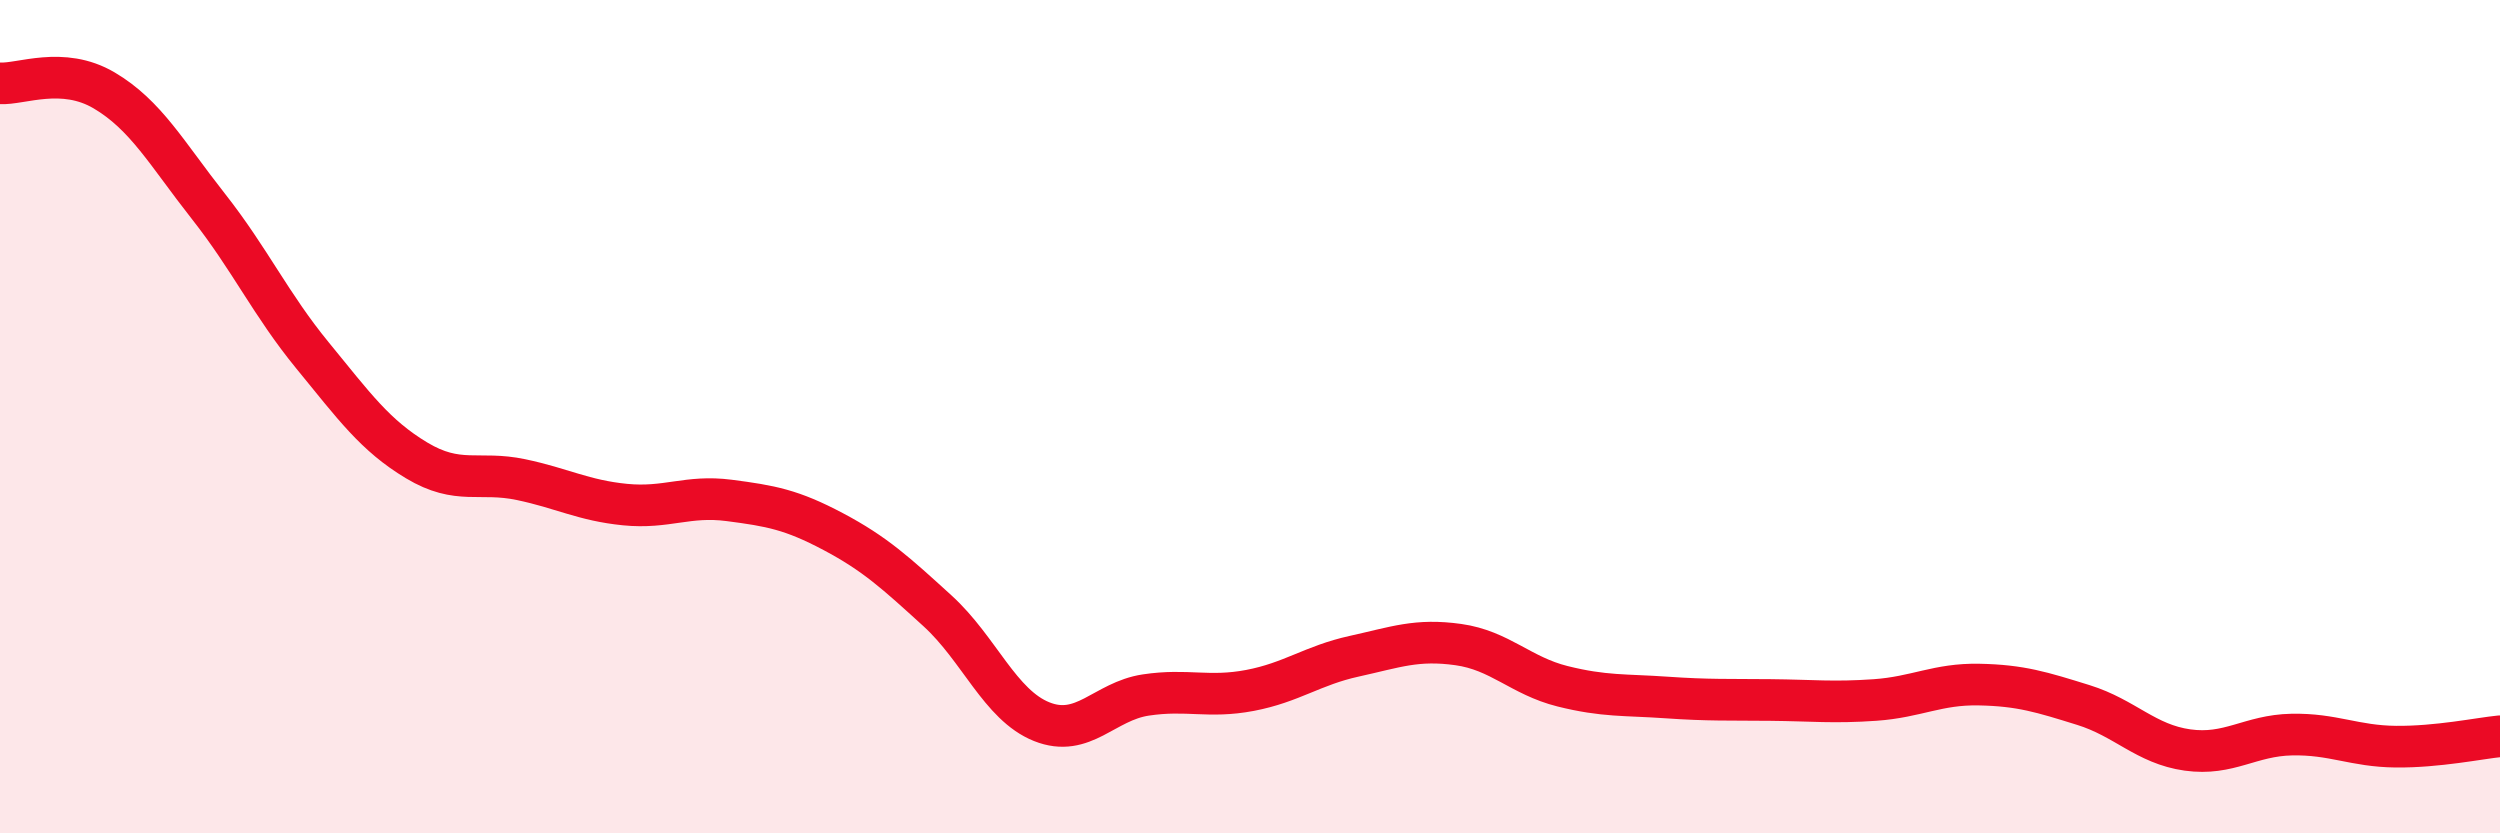
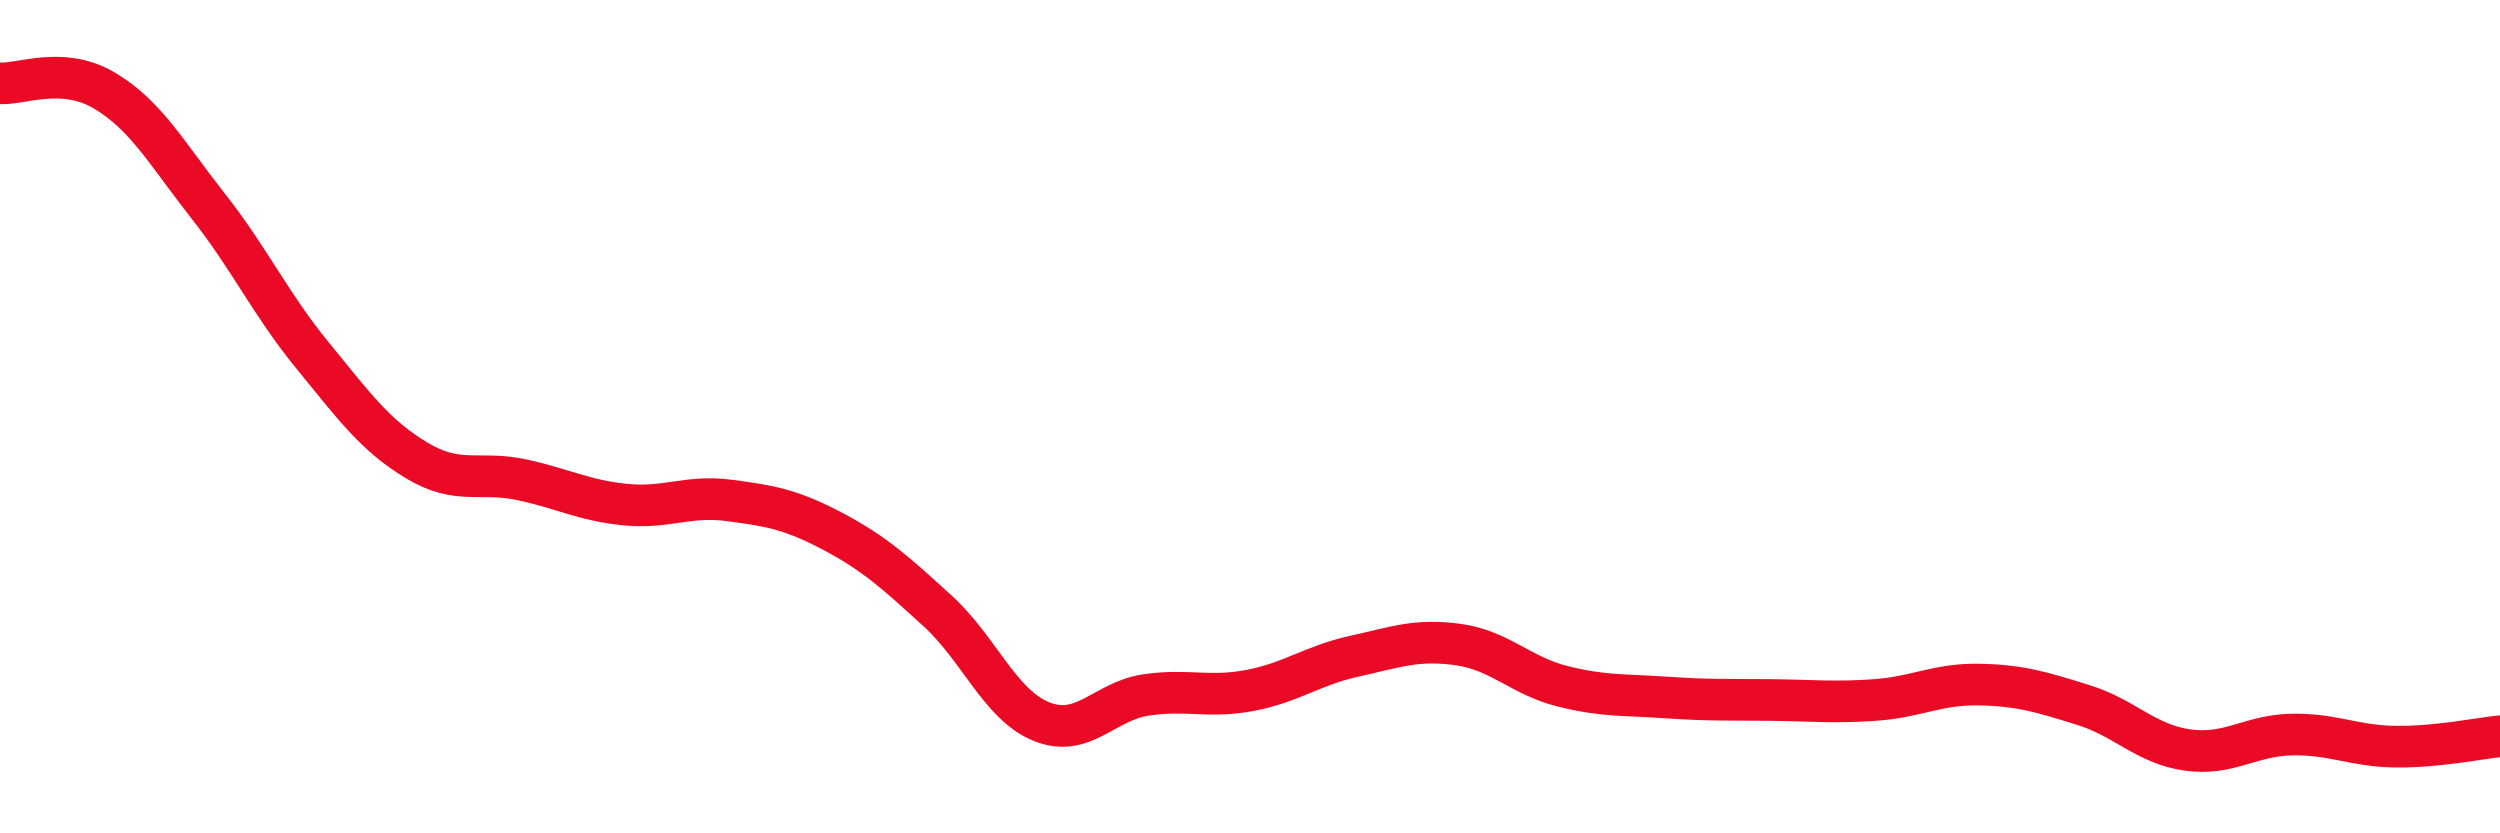
<svg xmlns="http://www.w3.org/2000/svg" width="60" height="20" viewBox="0 0 60 20">
-   <path d="M 0,2 C 0.5,2.03 1.5,1.58 2.5,2.17 C 3.5,2.76 4,3.68 5,4.95 C 6,6.22 6.5,7.31 7.5,8.53 C 8.5,9.75 9,10.45 10,11.05 C 11,11.65 11.5,11.3 12.5,11.51 C 13.5,11.72 14,12.01 15,12.11 C 16,12.21 16.5,11.88 17.5,12.01 C 18.5,12.14 19,12.23 20,12.76 C 21,13.29 21.5,13.75 22.5,14.66 C 23.5,15.57 24,16.92 25,17.32 C 26,17.72 26.5,16.83 27.5,16.68 C 28.5,16.53 29,16.76 30,16.57 C 31,16.38 31.5,15.97 32.5,15.75 C 33.5,15.53 34,15.33 35,15.47 C 36,15.61 36.5,16.22 37.5,16.47 C 38.5,16.72 39,16.67 40,16.74 C 41,16.81 41.5,16.79 42.5,16.8 C 43.5,16.81 44,16.87 45,16.8 C 46,16.73 46.5,16.41 47.5,16.43 C 48.5,16.45 49,16.61 50,16.92 C 51,17.23 51.5,17.86 52.5,18 C 53.5,18.14 54,17.65 55,17.63 C 56,17.61 56.5,17.91 57.5,17.92 C 58.5,17.93 59.5,17.72 60,17.67L60 20L0 20Z" fill="#EB0A25" opacity="0.1" stroke-linecap="round" stroke-linejoin="round" />
  <path d="M 0,2 C 0.5,2.03 1.5,1.58 2.5,2.17 C 3.5,2.76 4,3.68 5,4.95 C 6,6.22 6.5,7.31 7.5,8.53 C 8.5,9.75 9,10.45 10,11.05 C 11,11.65 11.5,11.3 12.5,11.51 C 13.5,11.72 14,12.01 15,12.11 C 16,12.21 16.5,11.88 17.5,12.01 C 18.5,12.14 19,12.23 20,12.76 C 21,13.29 21.5,13.75 22.5,14.66 C 23.5,15.57 24,16.92 25,17.32 C 26,17.72 26.5,16.83 27.5,16.68 C 28.5,16.53 29,16.76 30,16.57 C 31,16.38 31.5,15.97 32.5,15.75 C 33.5,15.53 34,15.33 35,15.47 C 36,15.61 36.5,16.22 37.5,16.47 C 38.5,16.72 39,16.67 40,16.74 C 41,16.81 41.5,16.79 42.5,16.8 C 43.5,16.81 44,16.87 45,16.8 C 46,16.73 46.5,16.41 47.5,16.43 C 48.5,16.45 49,16.61 50,16.92 C 51,17.23 51.5,17.86 52.5,18 C 53.5,18.14 54,17.65 55,17.63 C 56,17.61 56.5,17.91 57.5,17.92 C 58.5,17.93 59.5,17.72 60,17.67" stroke="#EB0A25" stroke-width="1" fill="none" stroke-linecap="round" stroke-linejoin="round" />
</svg>